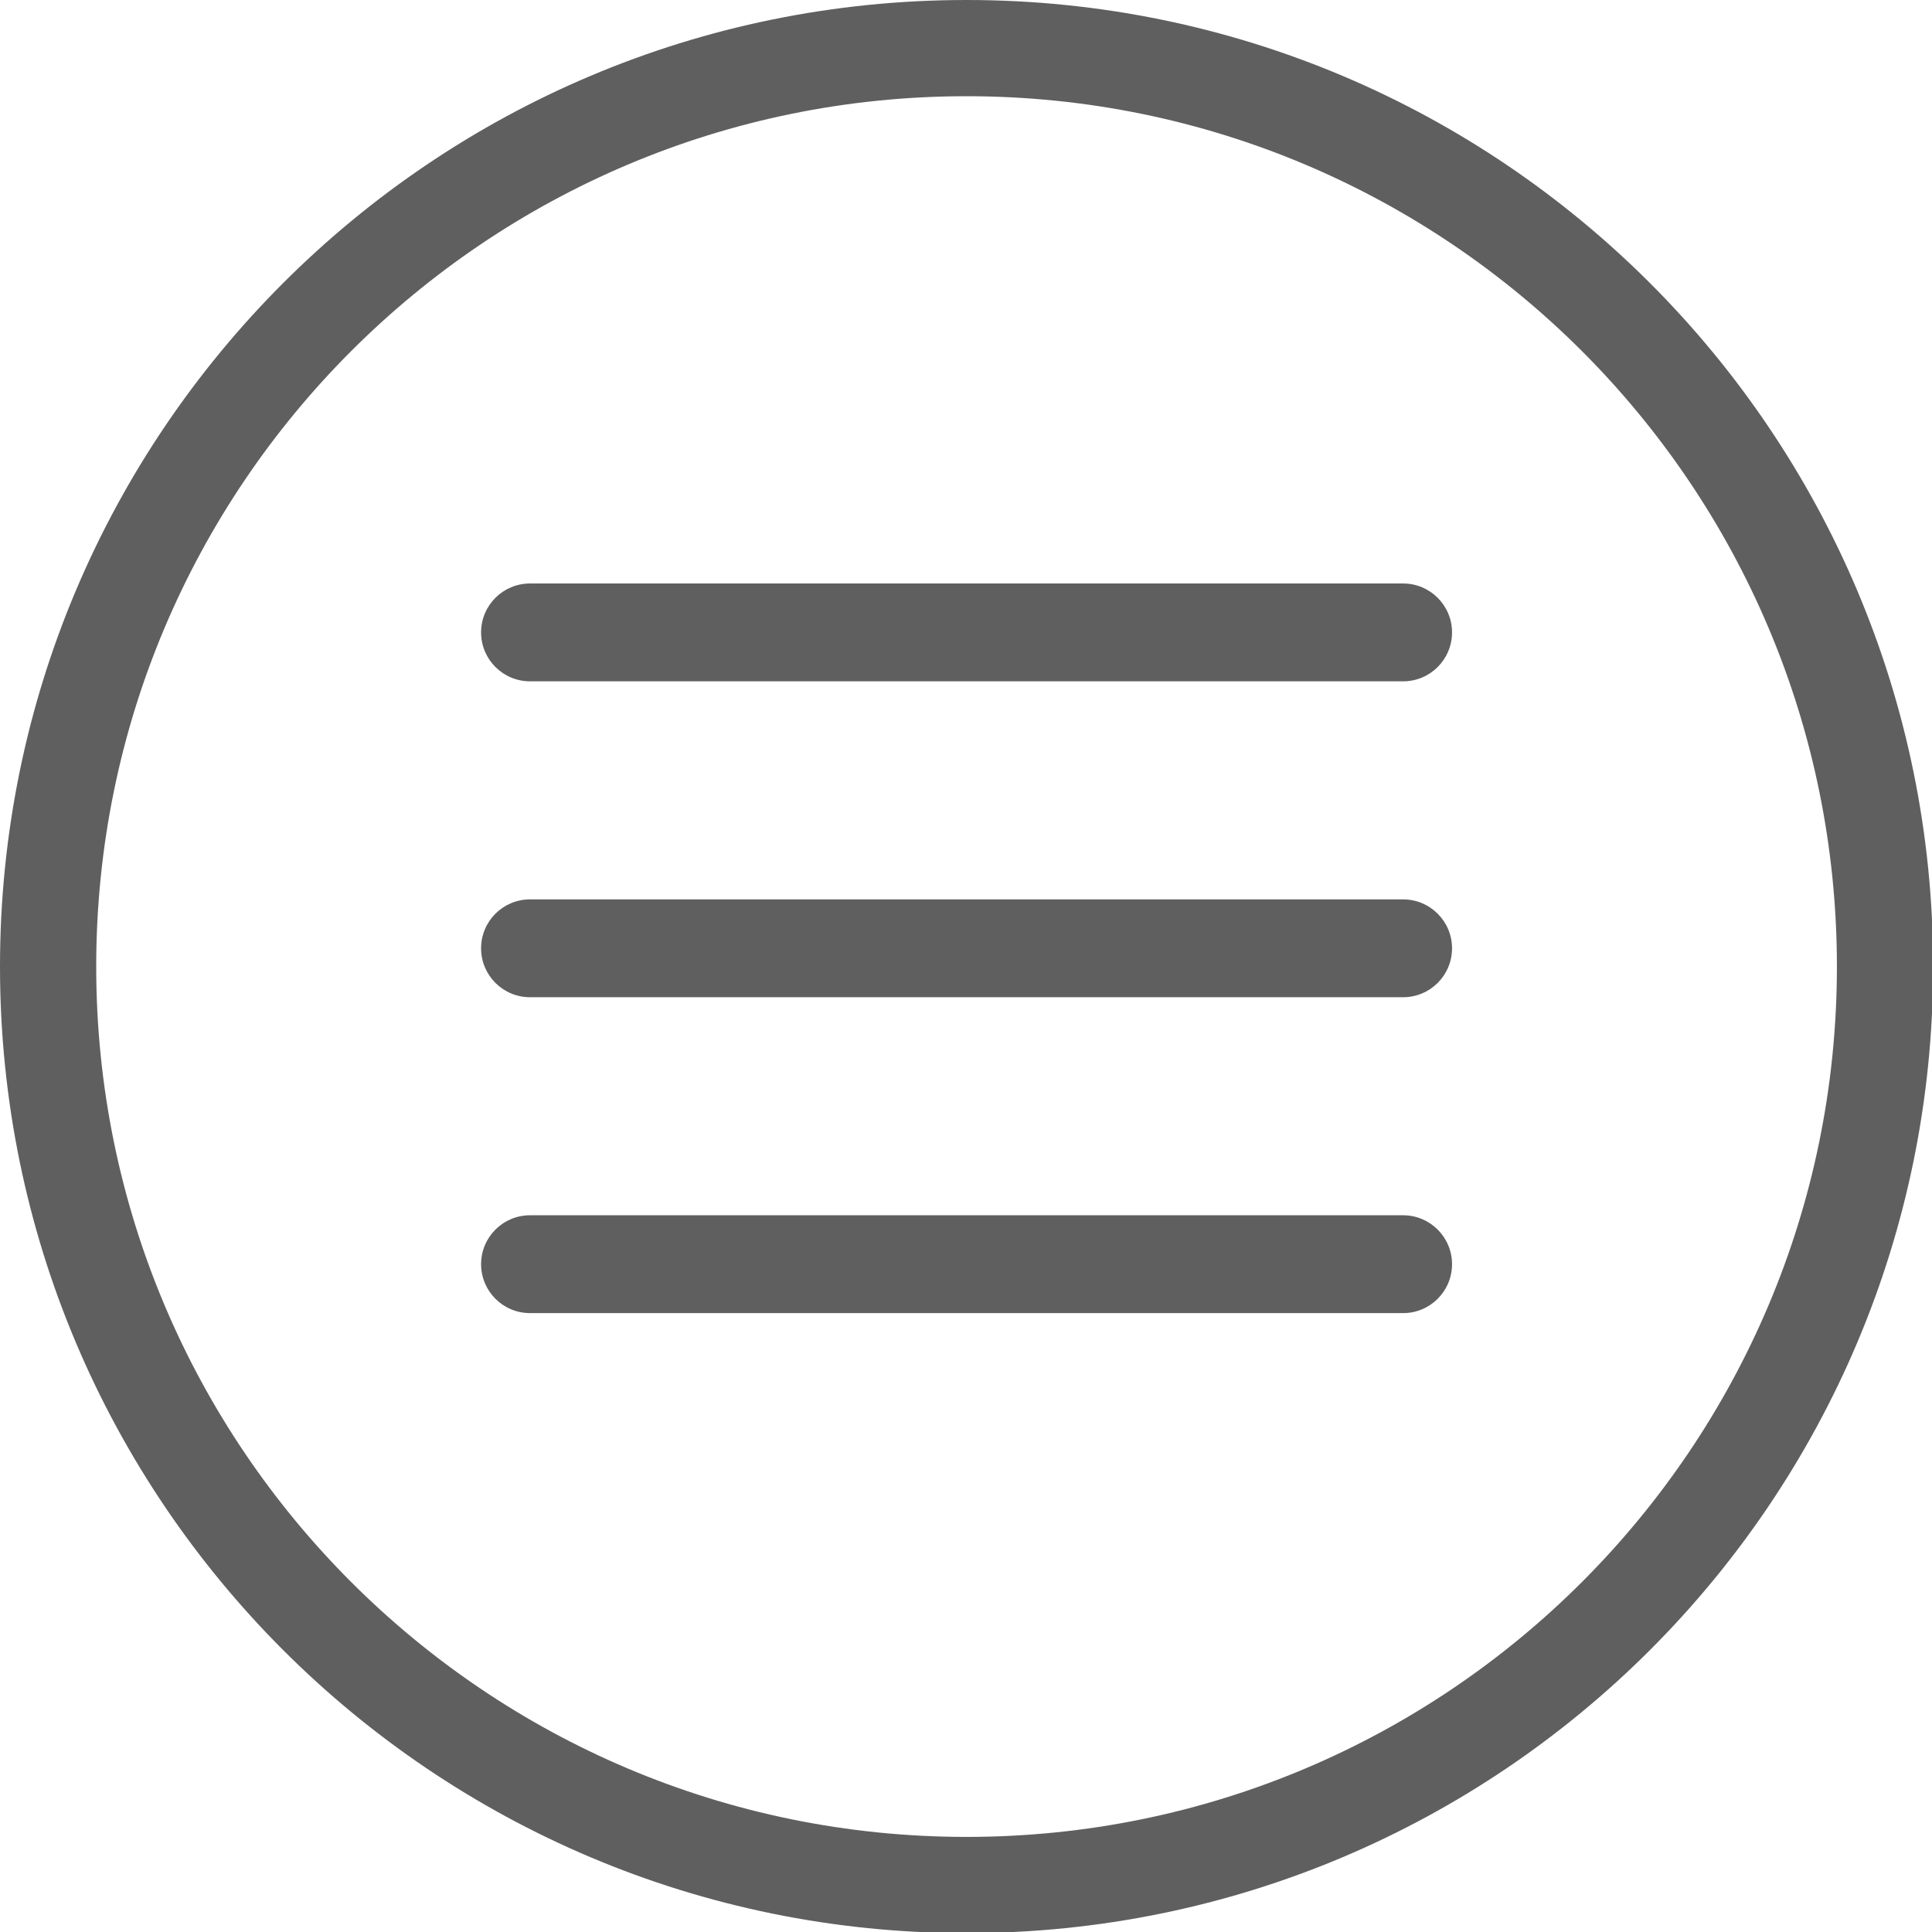
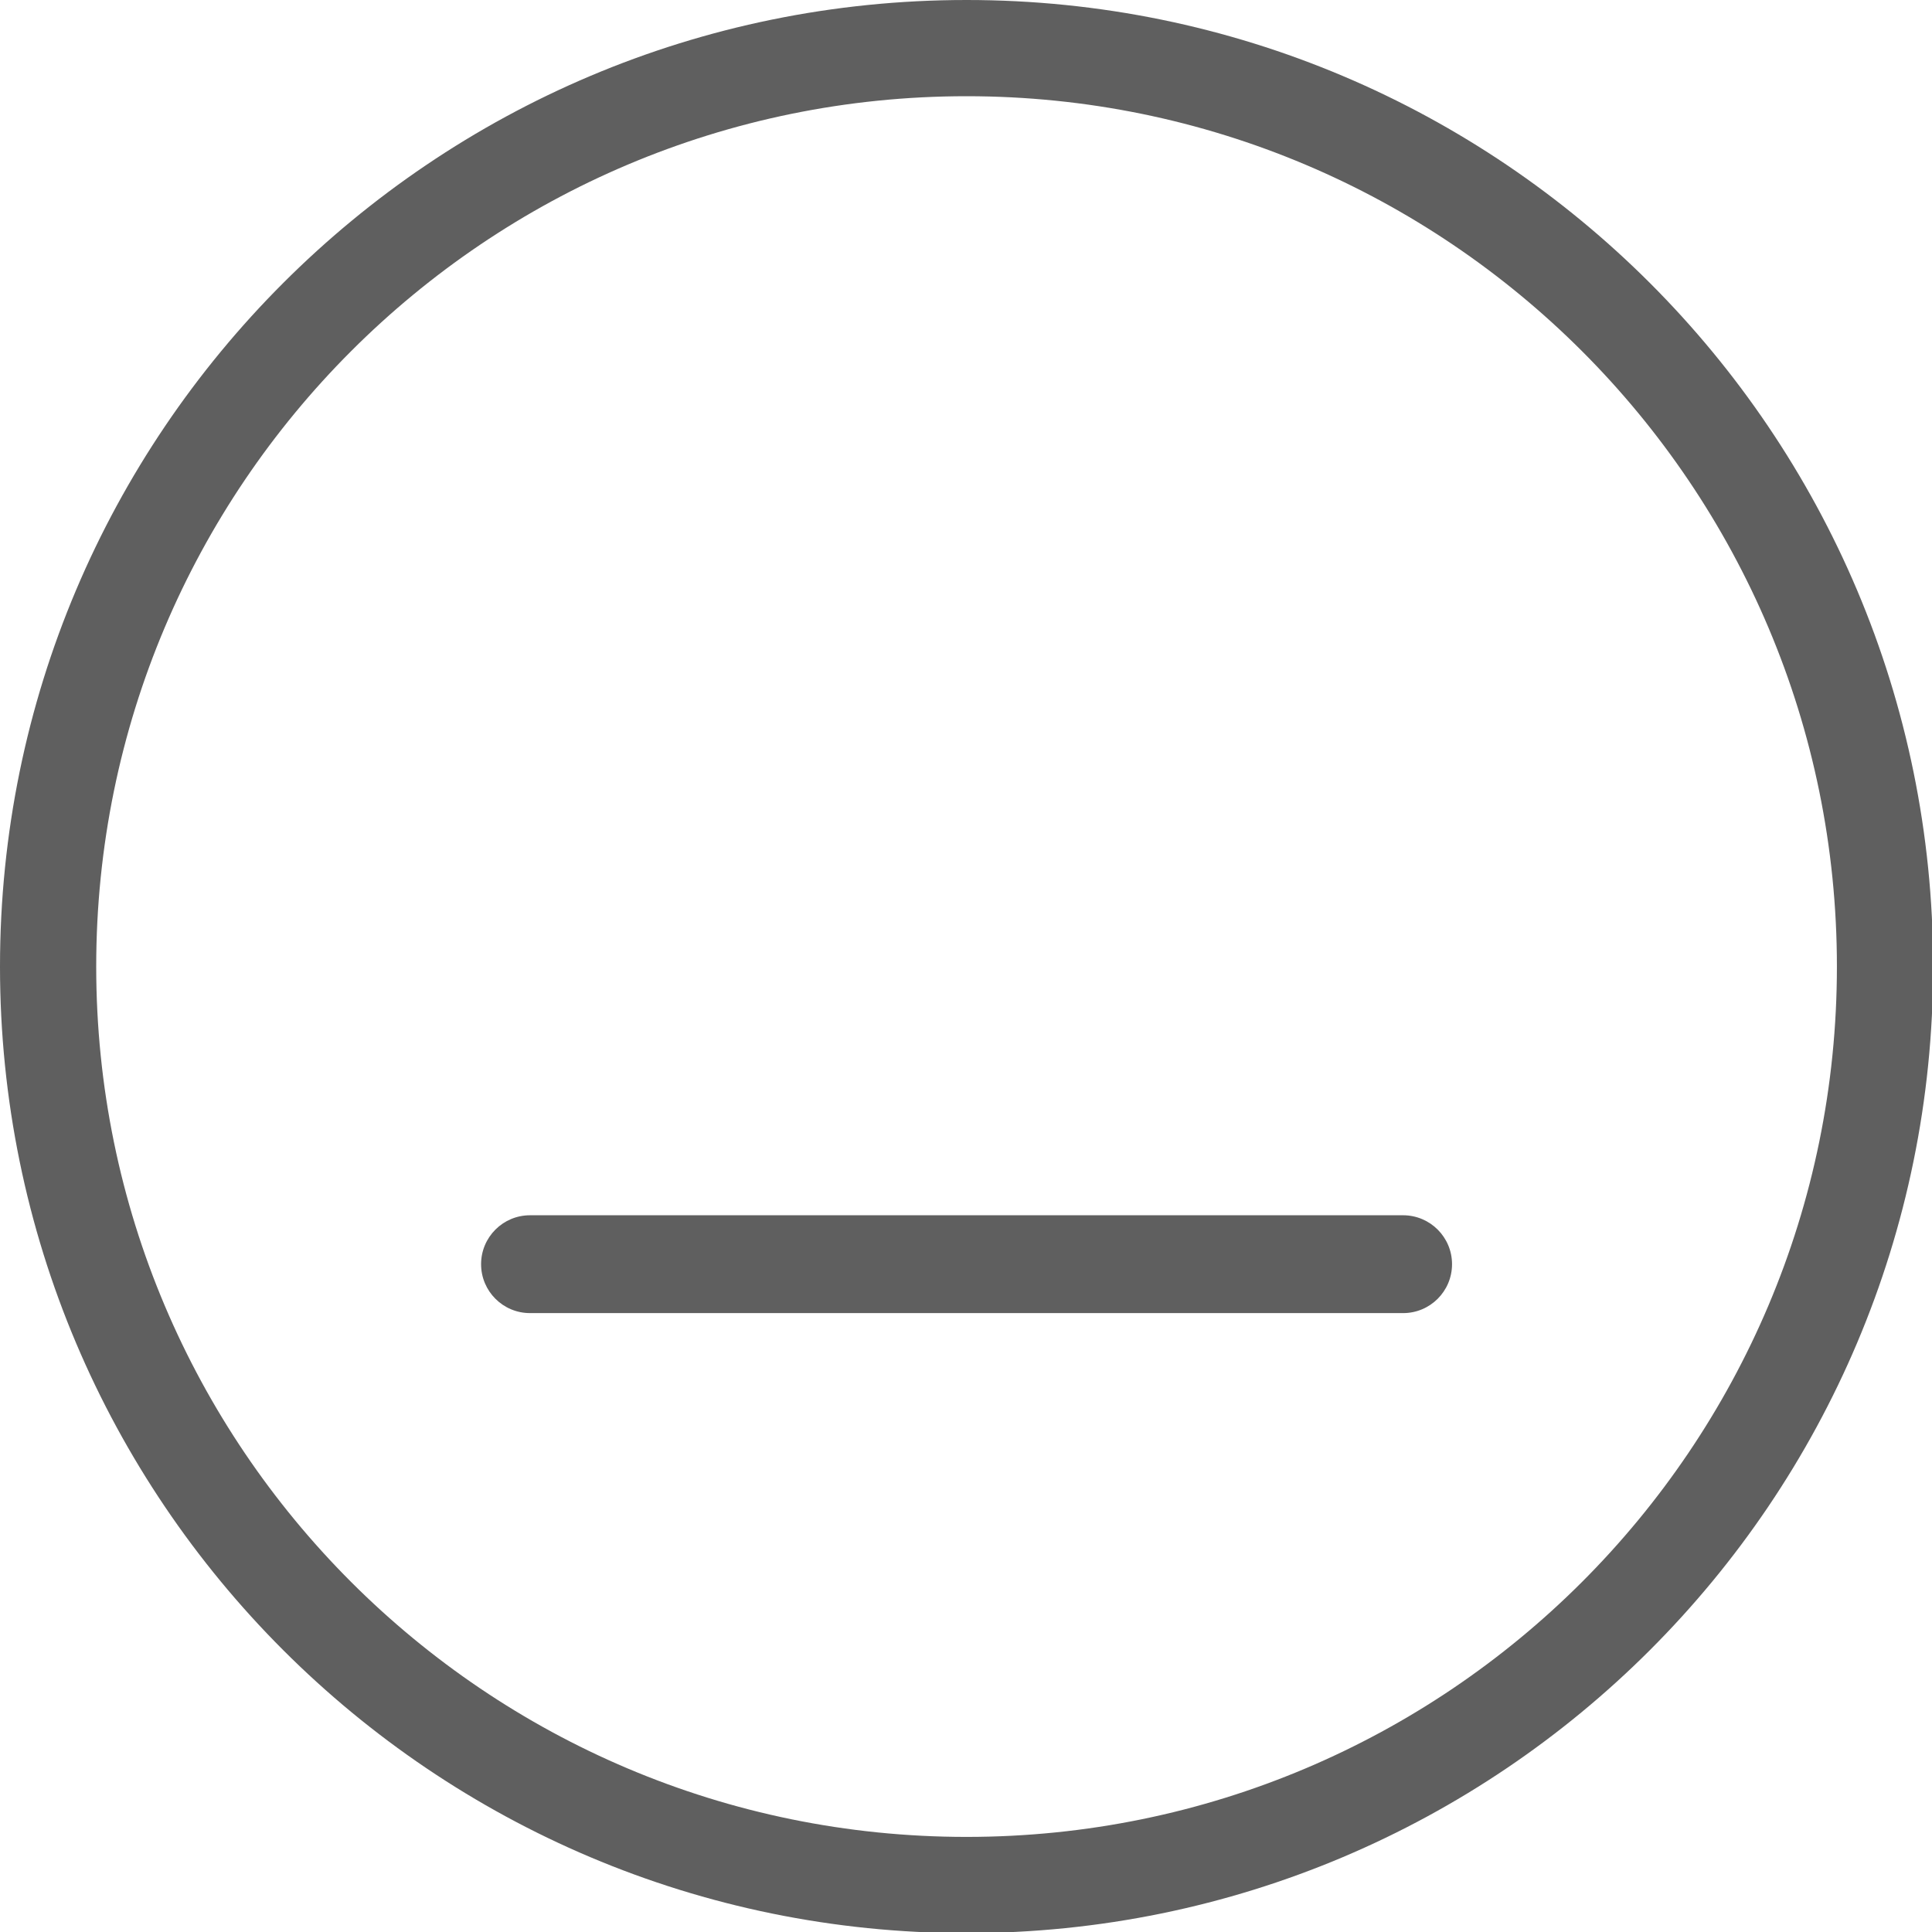
<svg xmlns="http://www.w3.org/2000/svg" id="Layer_1" version="1.1" x="0px" y="0px" width="100px" height="100px" viewBox="0 0 100 100" enable-background="new 0 0 100 100" xml:space="preserve" class="head-btn__open">
  <g>
-     <path fill="#5f5f5f" d="M75.157,32.733c0,1.398-1.133,2.532-2.532,2.532H27.433c-1.398,0-2.532-1.133-2.532-2.532l0,0                    c0-1.398,1.133-2.532,2.532-2.532h45.192C74.023,30.202,75.157,31.335,75.157,32.733L75.157,32.733z" />
-     <path fill="#5f5f5f" d="M75.157,49.084c0,1.398-1.133,2.532-2.532,2.532H27.433c-1.398,0-2.532-1.133-2.532-2.532l0,0                    c0-1.398,1.133-2.532,2.532-2.532h45.192C74.023,46.552,75.157,47.686,75.157,49.084L75.157,49.084z" />
    <path fill="#5f5f5f" d="M75.157,65.434c0,1.398-1.133,2.532-2.532,2.532H27.433c-1.398,0-2.532-1.133-2.532-2.532l0,0                    c0-1.398,1.133-2.532,2.532-2.532h45.192C74.023,62.903,75.157,64.036,75.157,65.434L75.157,65.434z" />
    <g>
      <g>
        <path fill="#5f5f5f" d="M50.029,0C22.399,0,0,22.399,0,50.029s22.399,50.029,50.029,50.029s50.029-22.399,50.029-50.029                        S77.659,0,50.029,0z M50.029,95.078c-24.88,0-45.049-20.169-45.049-45.049S25.149,4.98,50.029,4.98s45.049,20.169,45.049,45.049                        S74.909,95.078,50.029,95.078z" />
      </g>
    </g>
  </g>
</svg>